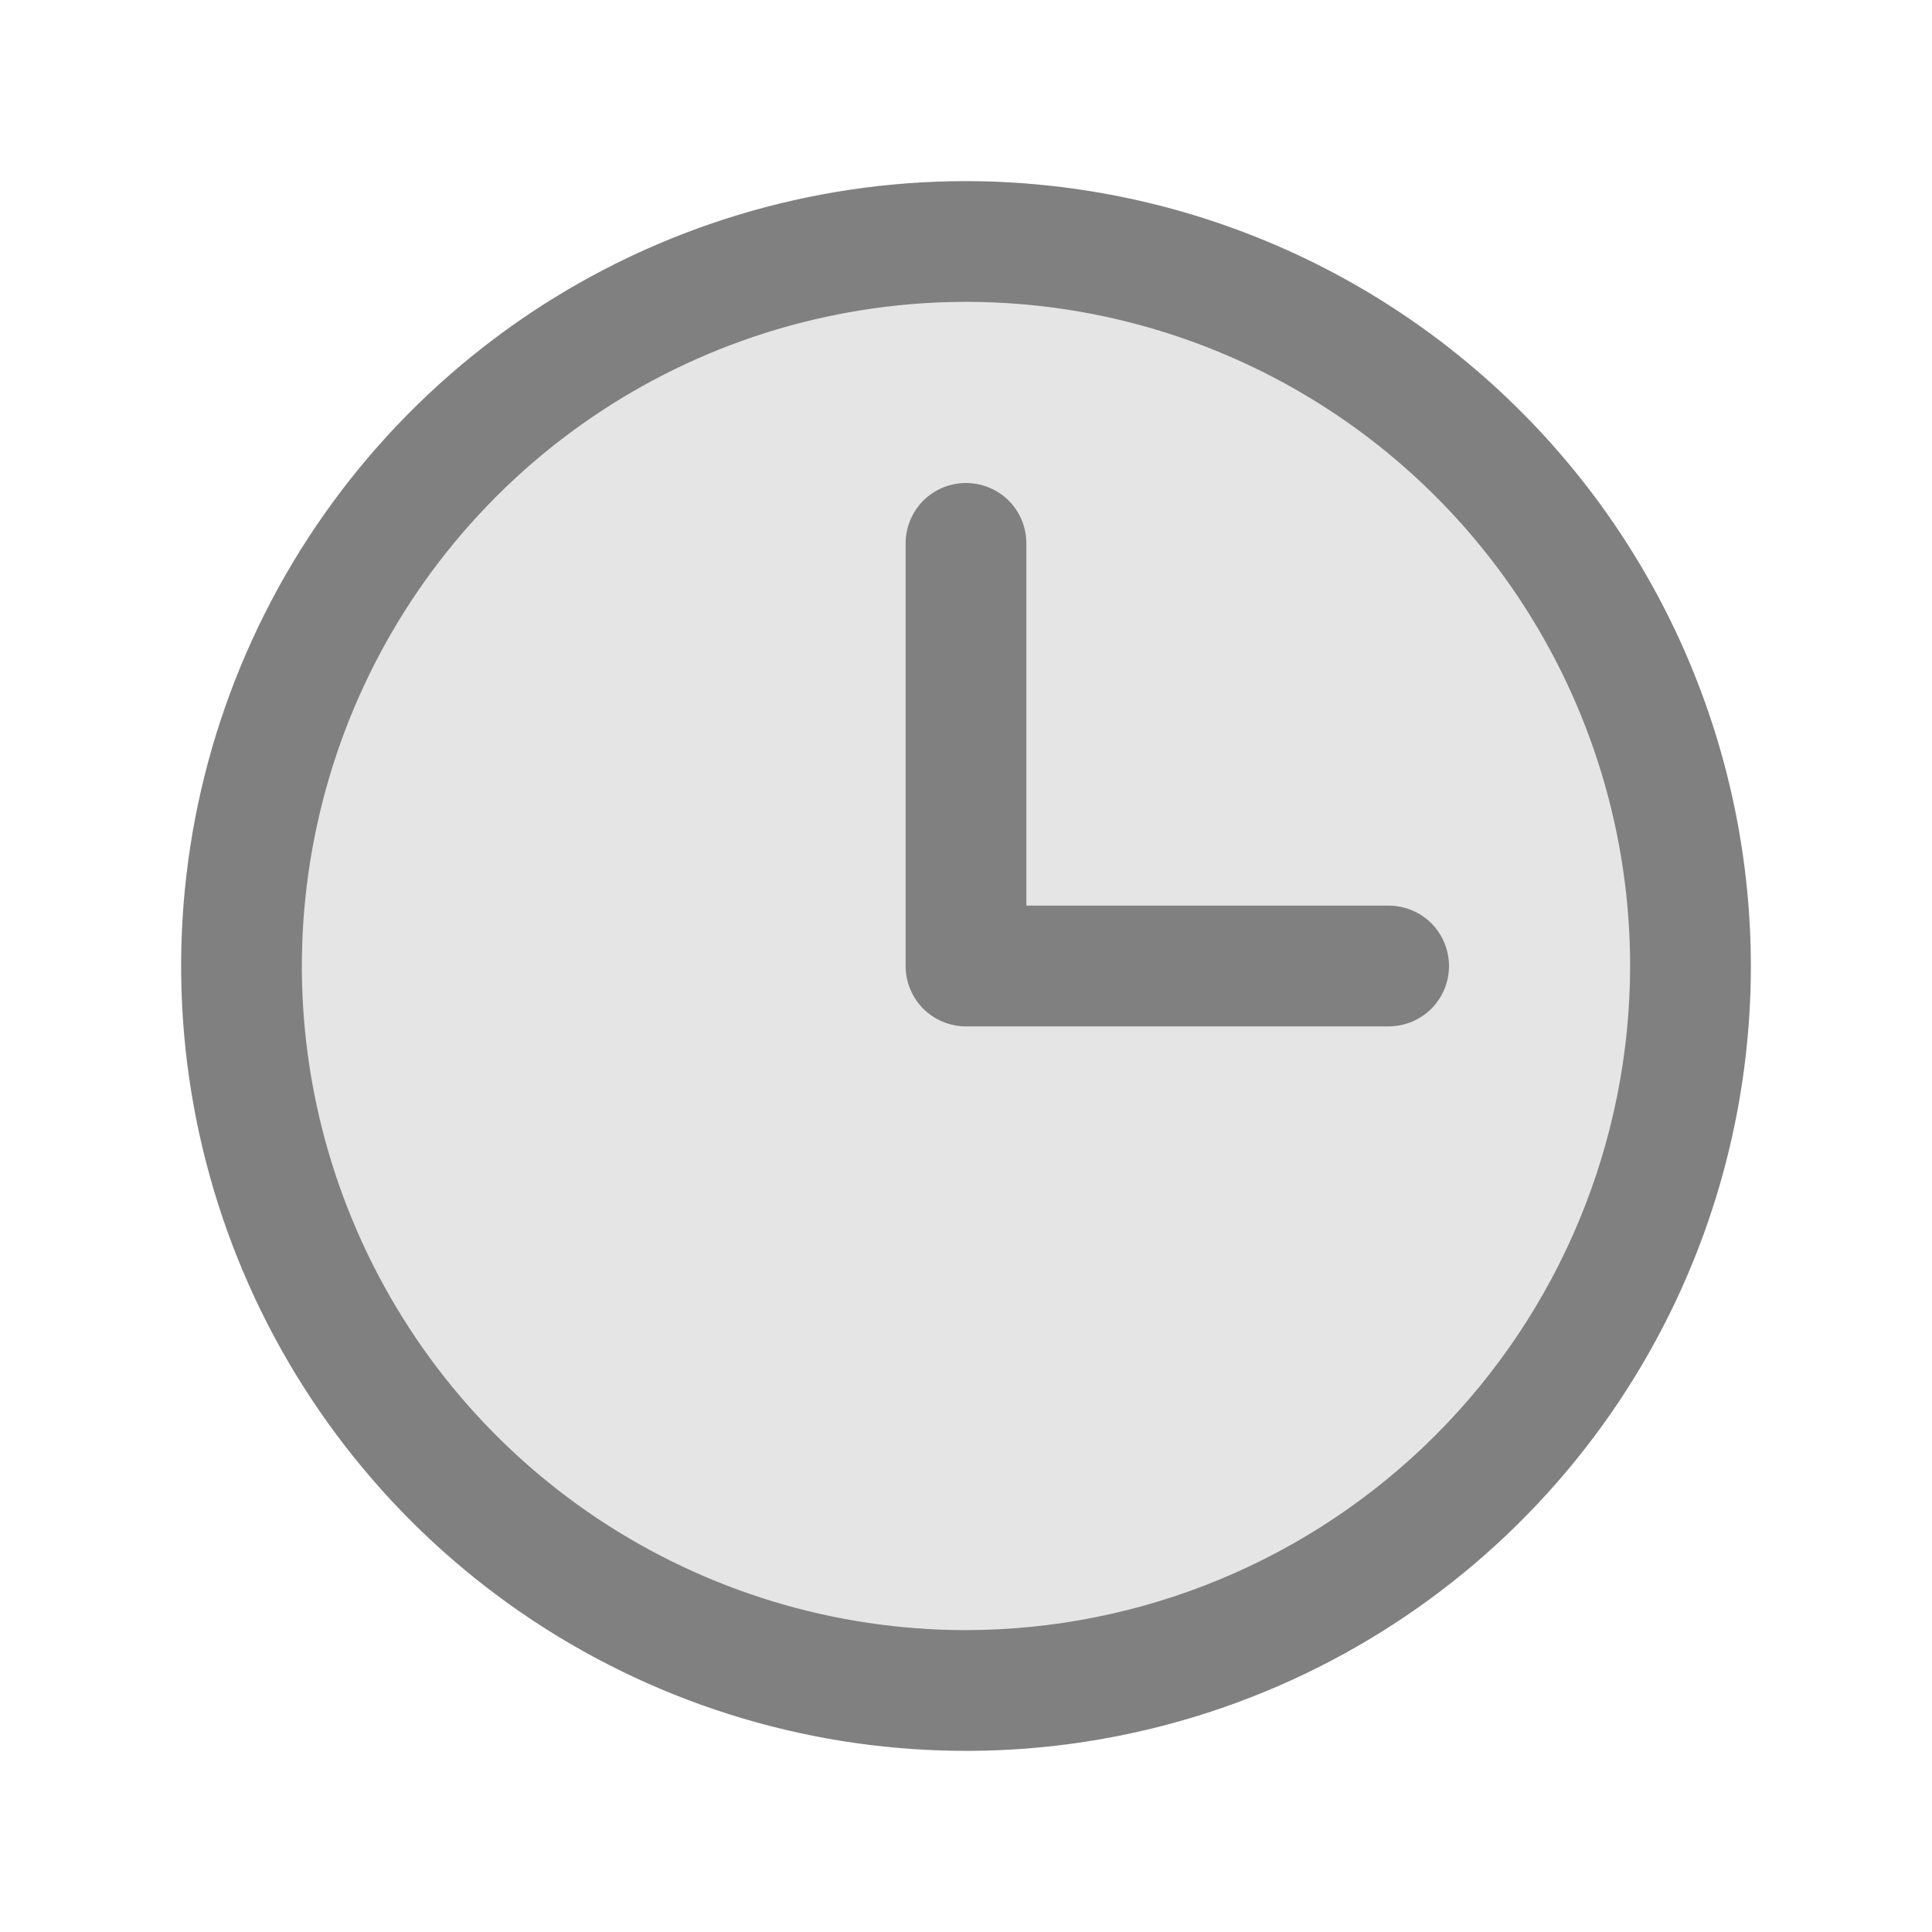
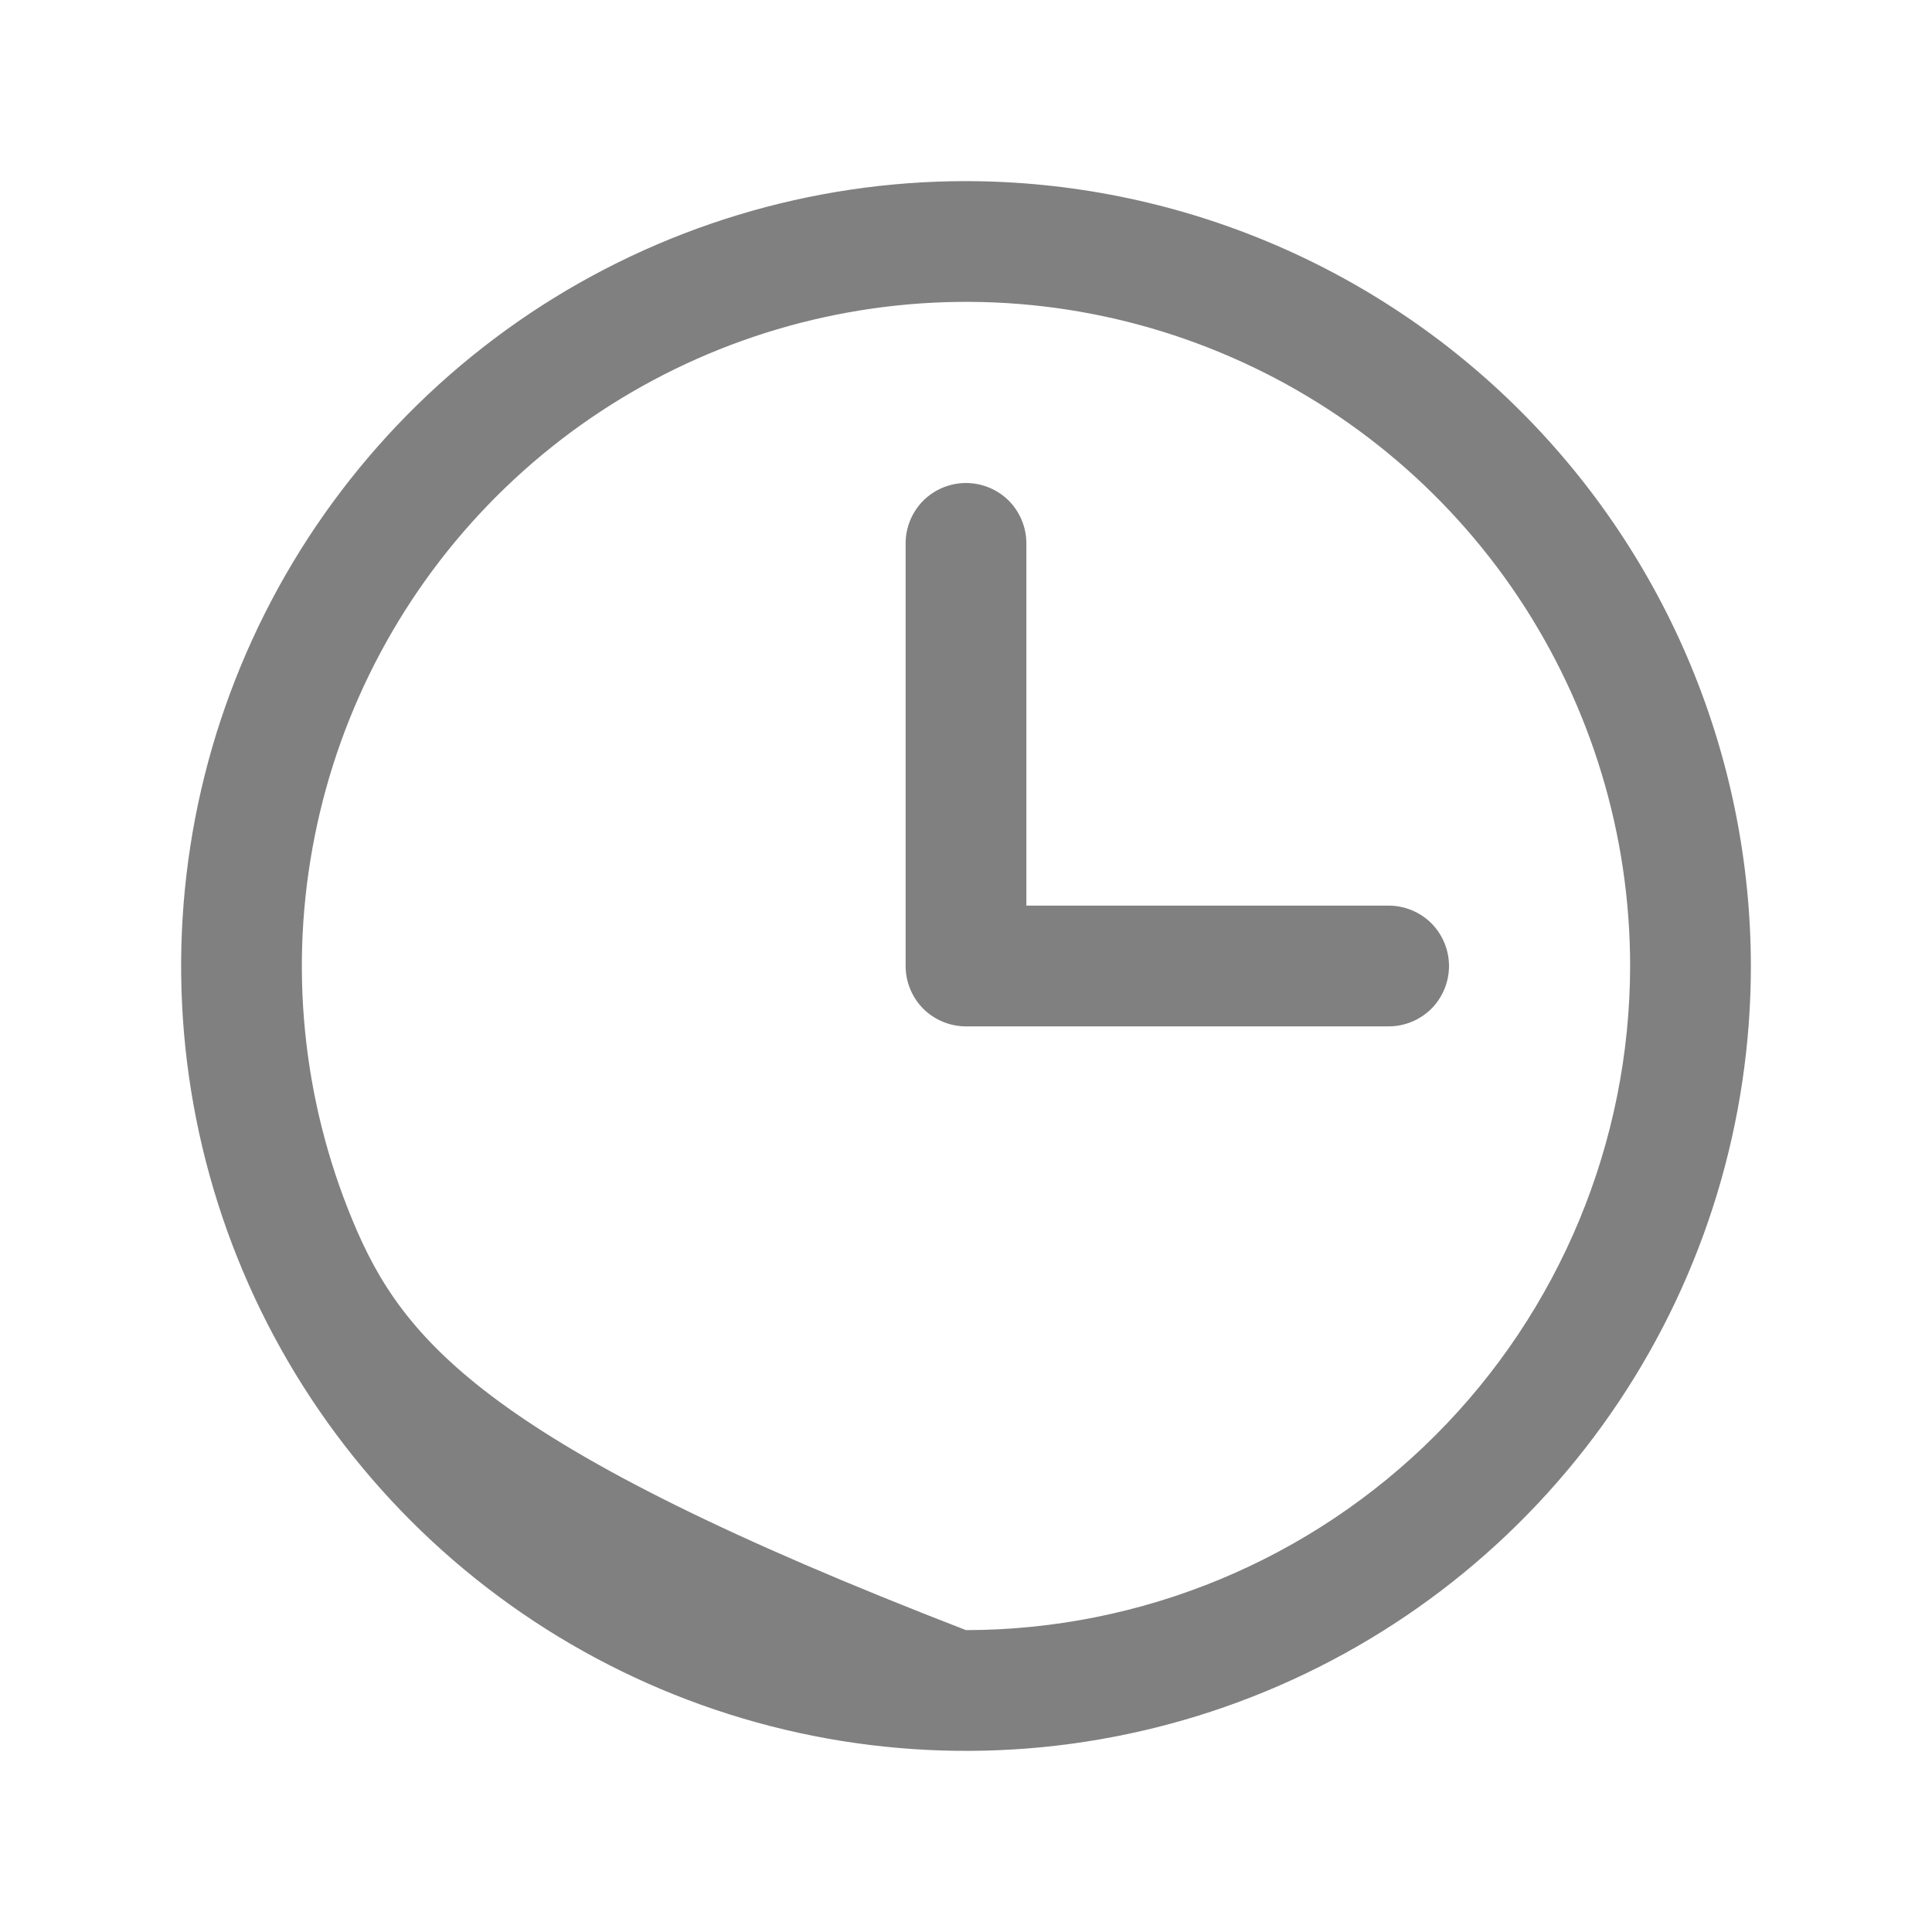
<svg xmlns="http://www.w3.org/2000/svg" width="16" height="16" viewBox="0 0 16 16" fill="none">
-   <path opacity="0.2" d="M14 8C14 9.187 13.648 10.347 12.989 11.333C12.329 12.32 11.393 13.089 10.296 13.543C9.2 13.997 7.993 14.116 6.829 13.885C5.666 13.653 4.596 13.082 3.757 12.243C2.918 11.403 2.347 10.334 2.115 9.171C1.884 8.007 2.003 6.8 2.457 5.704C2.911 4.608 3.68 3.67 4.667 3.011C5.653 2.352 6.813 2 8 2C9.591 2 11.117 2.632 12.243 3.757C13.368 4.883 14 6.409 14 8Z" fill="#808080" />
-   <path d="M8 1.5C6.714 1.5 5.458 1.881 4.389 2.595C3.32 3.31 2.487 4.325 1.995 5.513C1.503 6.7 1.374 8.007 1.625 9.268C1.876 10.529 2.495 11.687 3.404 12.596C4.313 13.505 5.471 14.124 6.732 14.375C7.993 14.626 9.3 14.497 10.487 14.005C11.675 13.513 12.69 12.68 13.405 11.611C14.119 10.542 14.5 9.286 14.5 8C14.498 6.277 13.813 4.624 12.594 3.406C11.376 2.187 9.723 1.502 8 1.5ZM8 13.5C6.912 13.5 5.849 13.177 4.944 12.573C4.04 11.969 3.335 11.11 2.919 10.105C2.502 9.1 2.393 7.994 2.606 6.927C2.818 5.86 3.342 4.88 4.111 4.111C4.88 3.342 5.86 2.818 6.927 2.606C7.994 2.393 9.1 2.502 10.105 2.919C11.11 3.335 11.969 4.04 12.573 4.944C13.177 5.849 13.5 6.912 13.5 8C13.498 9.458 12.918 10.856 11.887 11.887C10.856 12.918 9.458 13.498 8 13.5ZM12 8C12 8.133 11.947 8.26 11.854 8.354C11.76 8.447 11.633 8.5 11.5 8.5H8C7.867 8.5 7.74 8.447 7.646 8.354C7.553 8.26 7.5 8.133 7.5 8V4.5C7.5 4.367 7.553 4.24 7.646 4.146C7.74 4.053 7.867 4 8 4C8.133 4 8.26 4.053 8.354 4.146C8.447 4.24 8.5 4.367 8.5 4.5V7.5H11.5C11.633 7.5 11.76 7.553 11.854 7.646C11.947 7.74 12 7.867 12 8Z" fill="#808080" />
+   <path d="M8 1.5C6.714 1.5 5.458 1.881 4.389 2.595C3.32 3.31 2.487 4.325 1.995 5.513C1.503 6.7 1.374 8.007 1.625 9.268C1.876 10.529 2.495 11.687 3.404 12.596C4.313 13.505 5.471 14.124 6.732 14.375C7.993 14.626 9.3 14.497 10.487 14.005C11.675 13.513 12.69 12.68 13.405 11.611C14.119 10.542 14.5 9.286 14.5 8C14.498 6.277 13.813 4.624 12.594 3.406C11.376 2.187 9.723 1.502 8 1.5ZM8 13.5C4.04 11.969 3.335 11.11 2.919 10.105C2.502 9.1 2.393 7.994 2.606 6.927C2.818 5.86 3.342 4.88 4.111 4.111C4.88 3.342 5.86 2.818 6.927 2.606C7.994 2.393 9.1 2.502 10.105 2.919C11.11 3.335 11.969 4.04 12.573 4.944C13.177 5.849 13.5 6.912 13.5 8C13.498 9.458 12.918 10.856 11.887 11.887C10.856 12.918 9.458 13.498 8 13.5ZM12 8C12 8.133 11.947 8.26 11.854 8.354C11.76 8.447 11.633 8.5 11.5 8.5H8C7.867 8.5 7.74 8.447 7.646 8.354C7.553 8.26 7.5 8.133 7.5 8V4.5C7.5 4.367 7.553 4.24 7.646 4.146C7.74 4.053 7.867 4 8 4C8.133 4 8.26 4.053 8.354 4.146C8.447 4.24 8.5 4.367 8.5 4.5V7.5H11.5C11.633 7.5 11.76 7.553 11.854 7.646C11.947 7.74 12 7.867 12 8Z" fill="#808080" />
</svg>